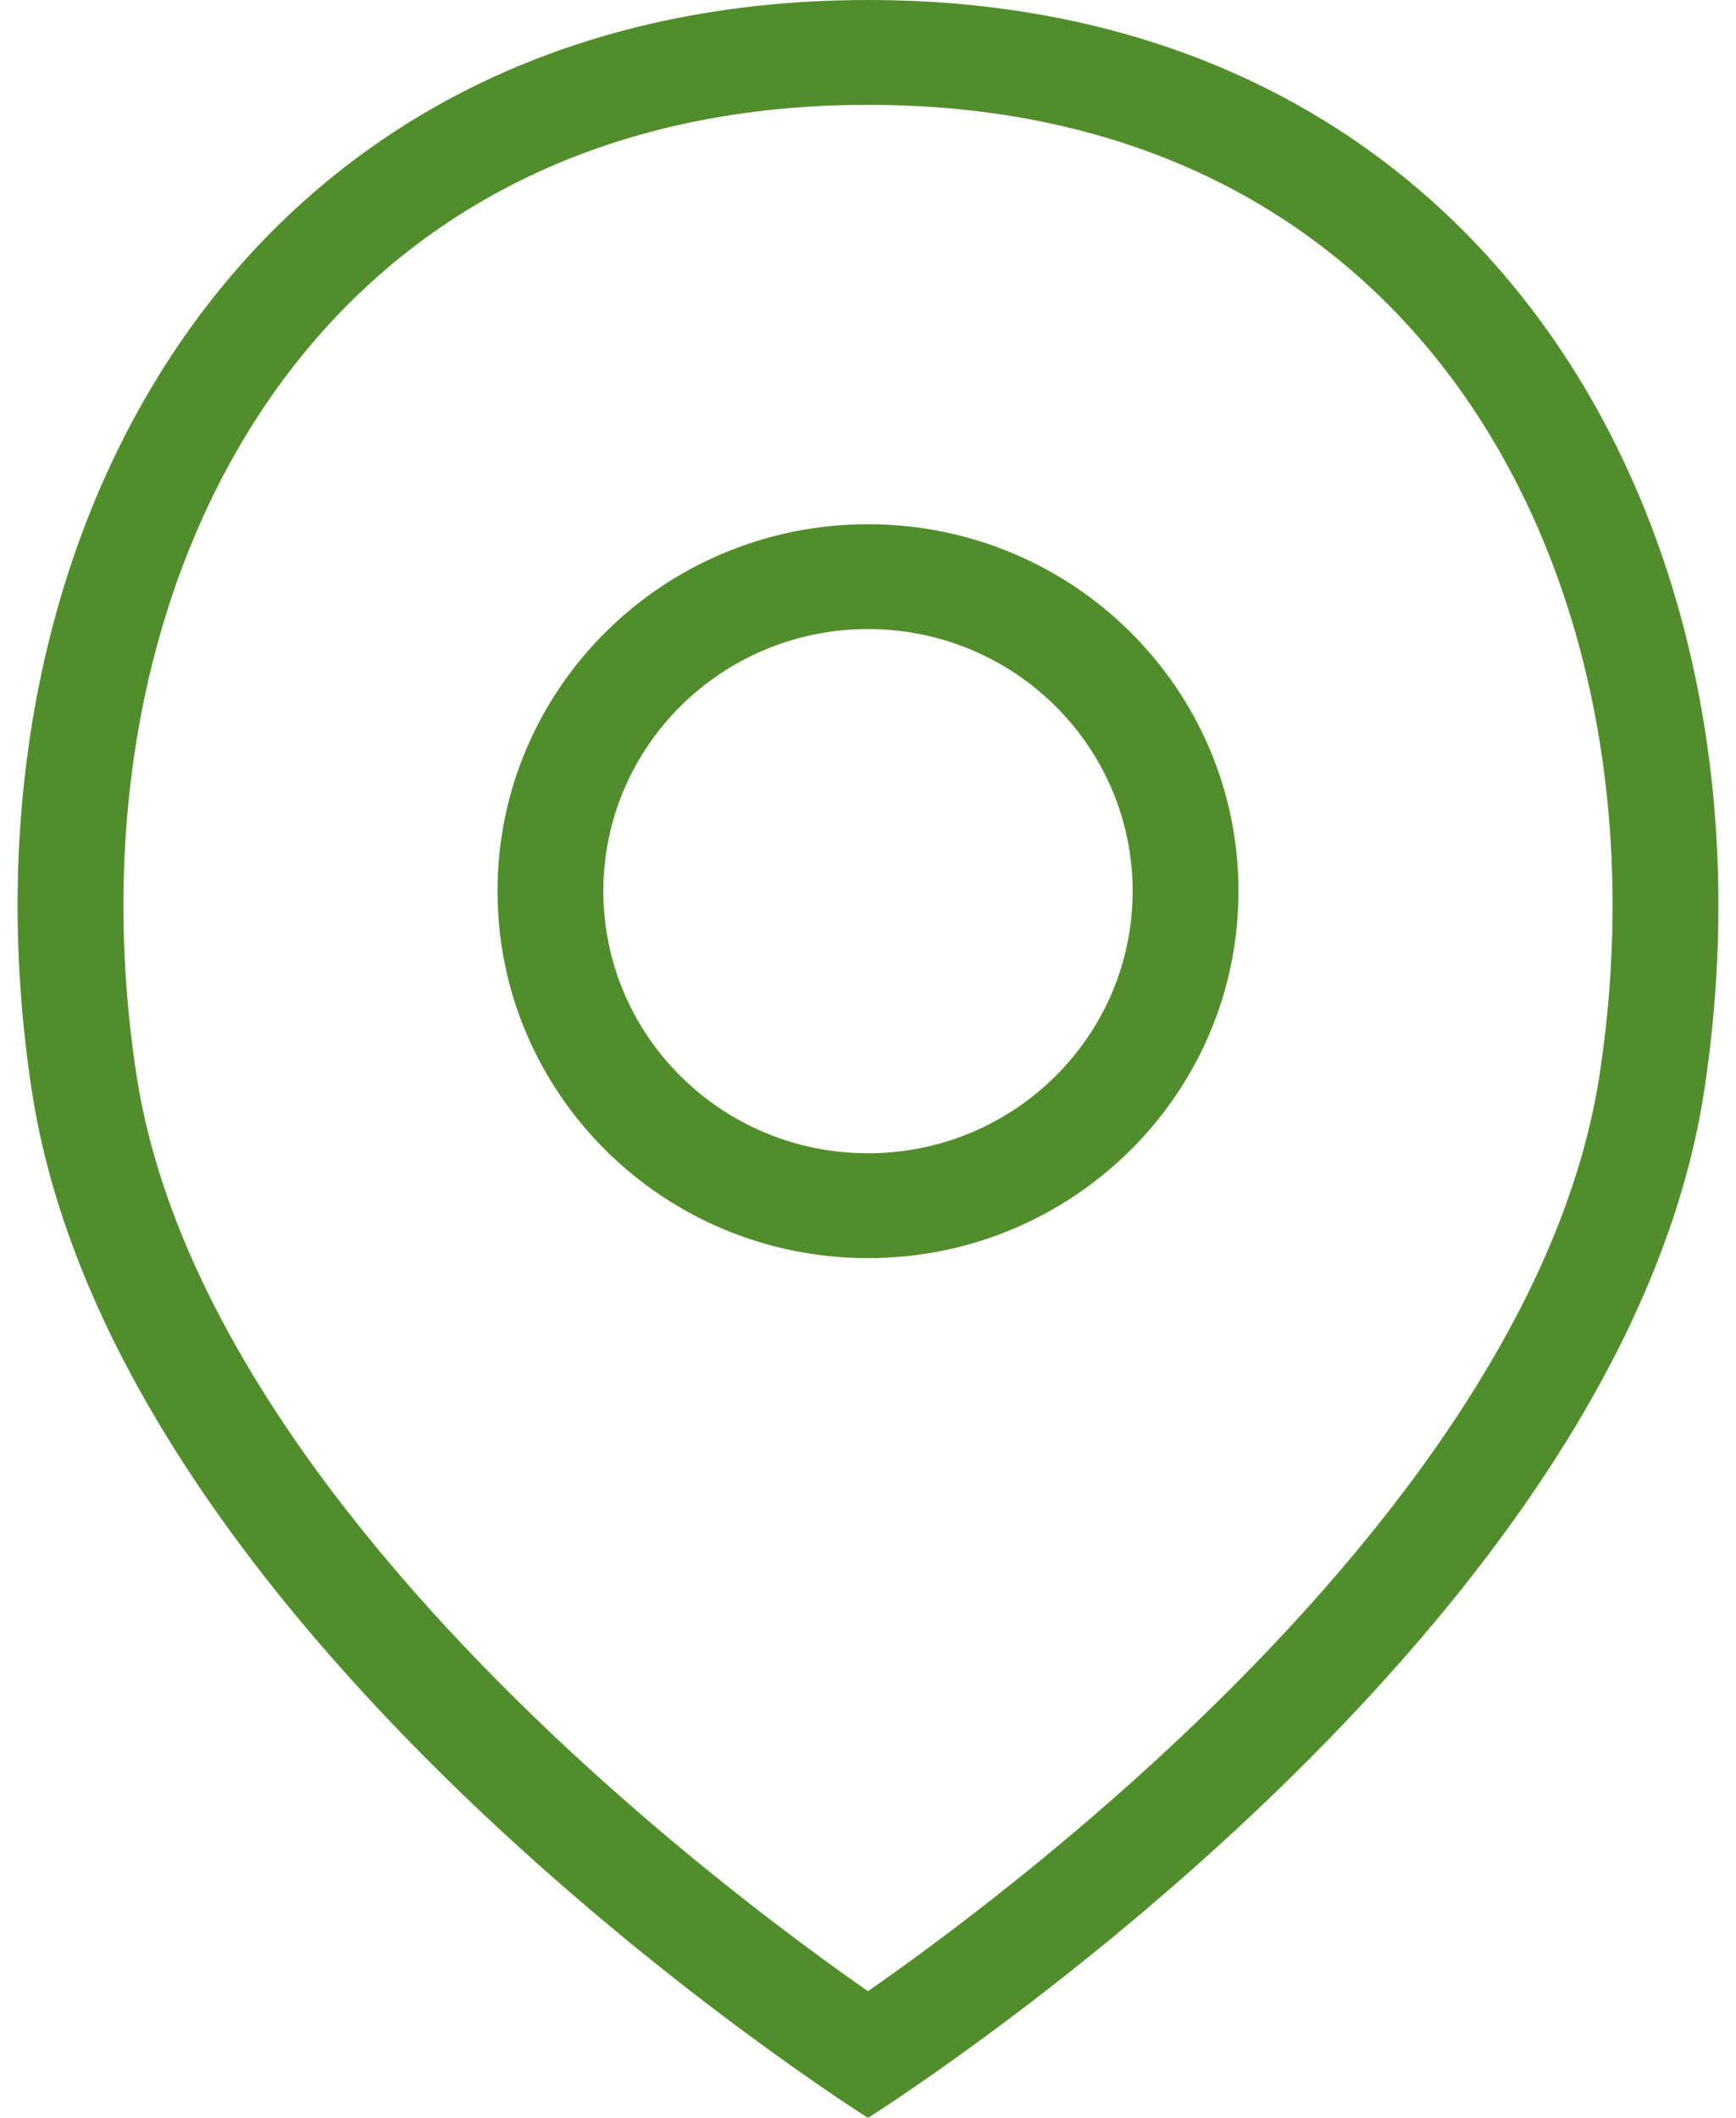
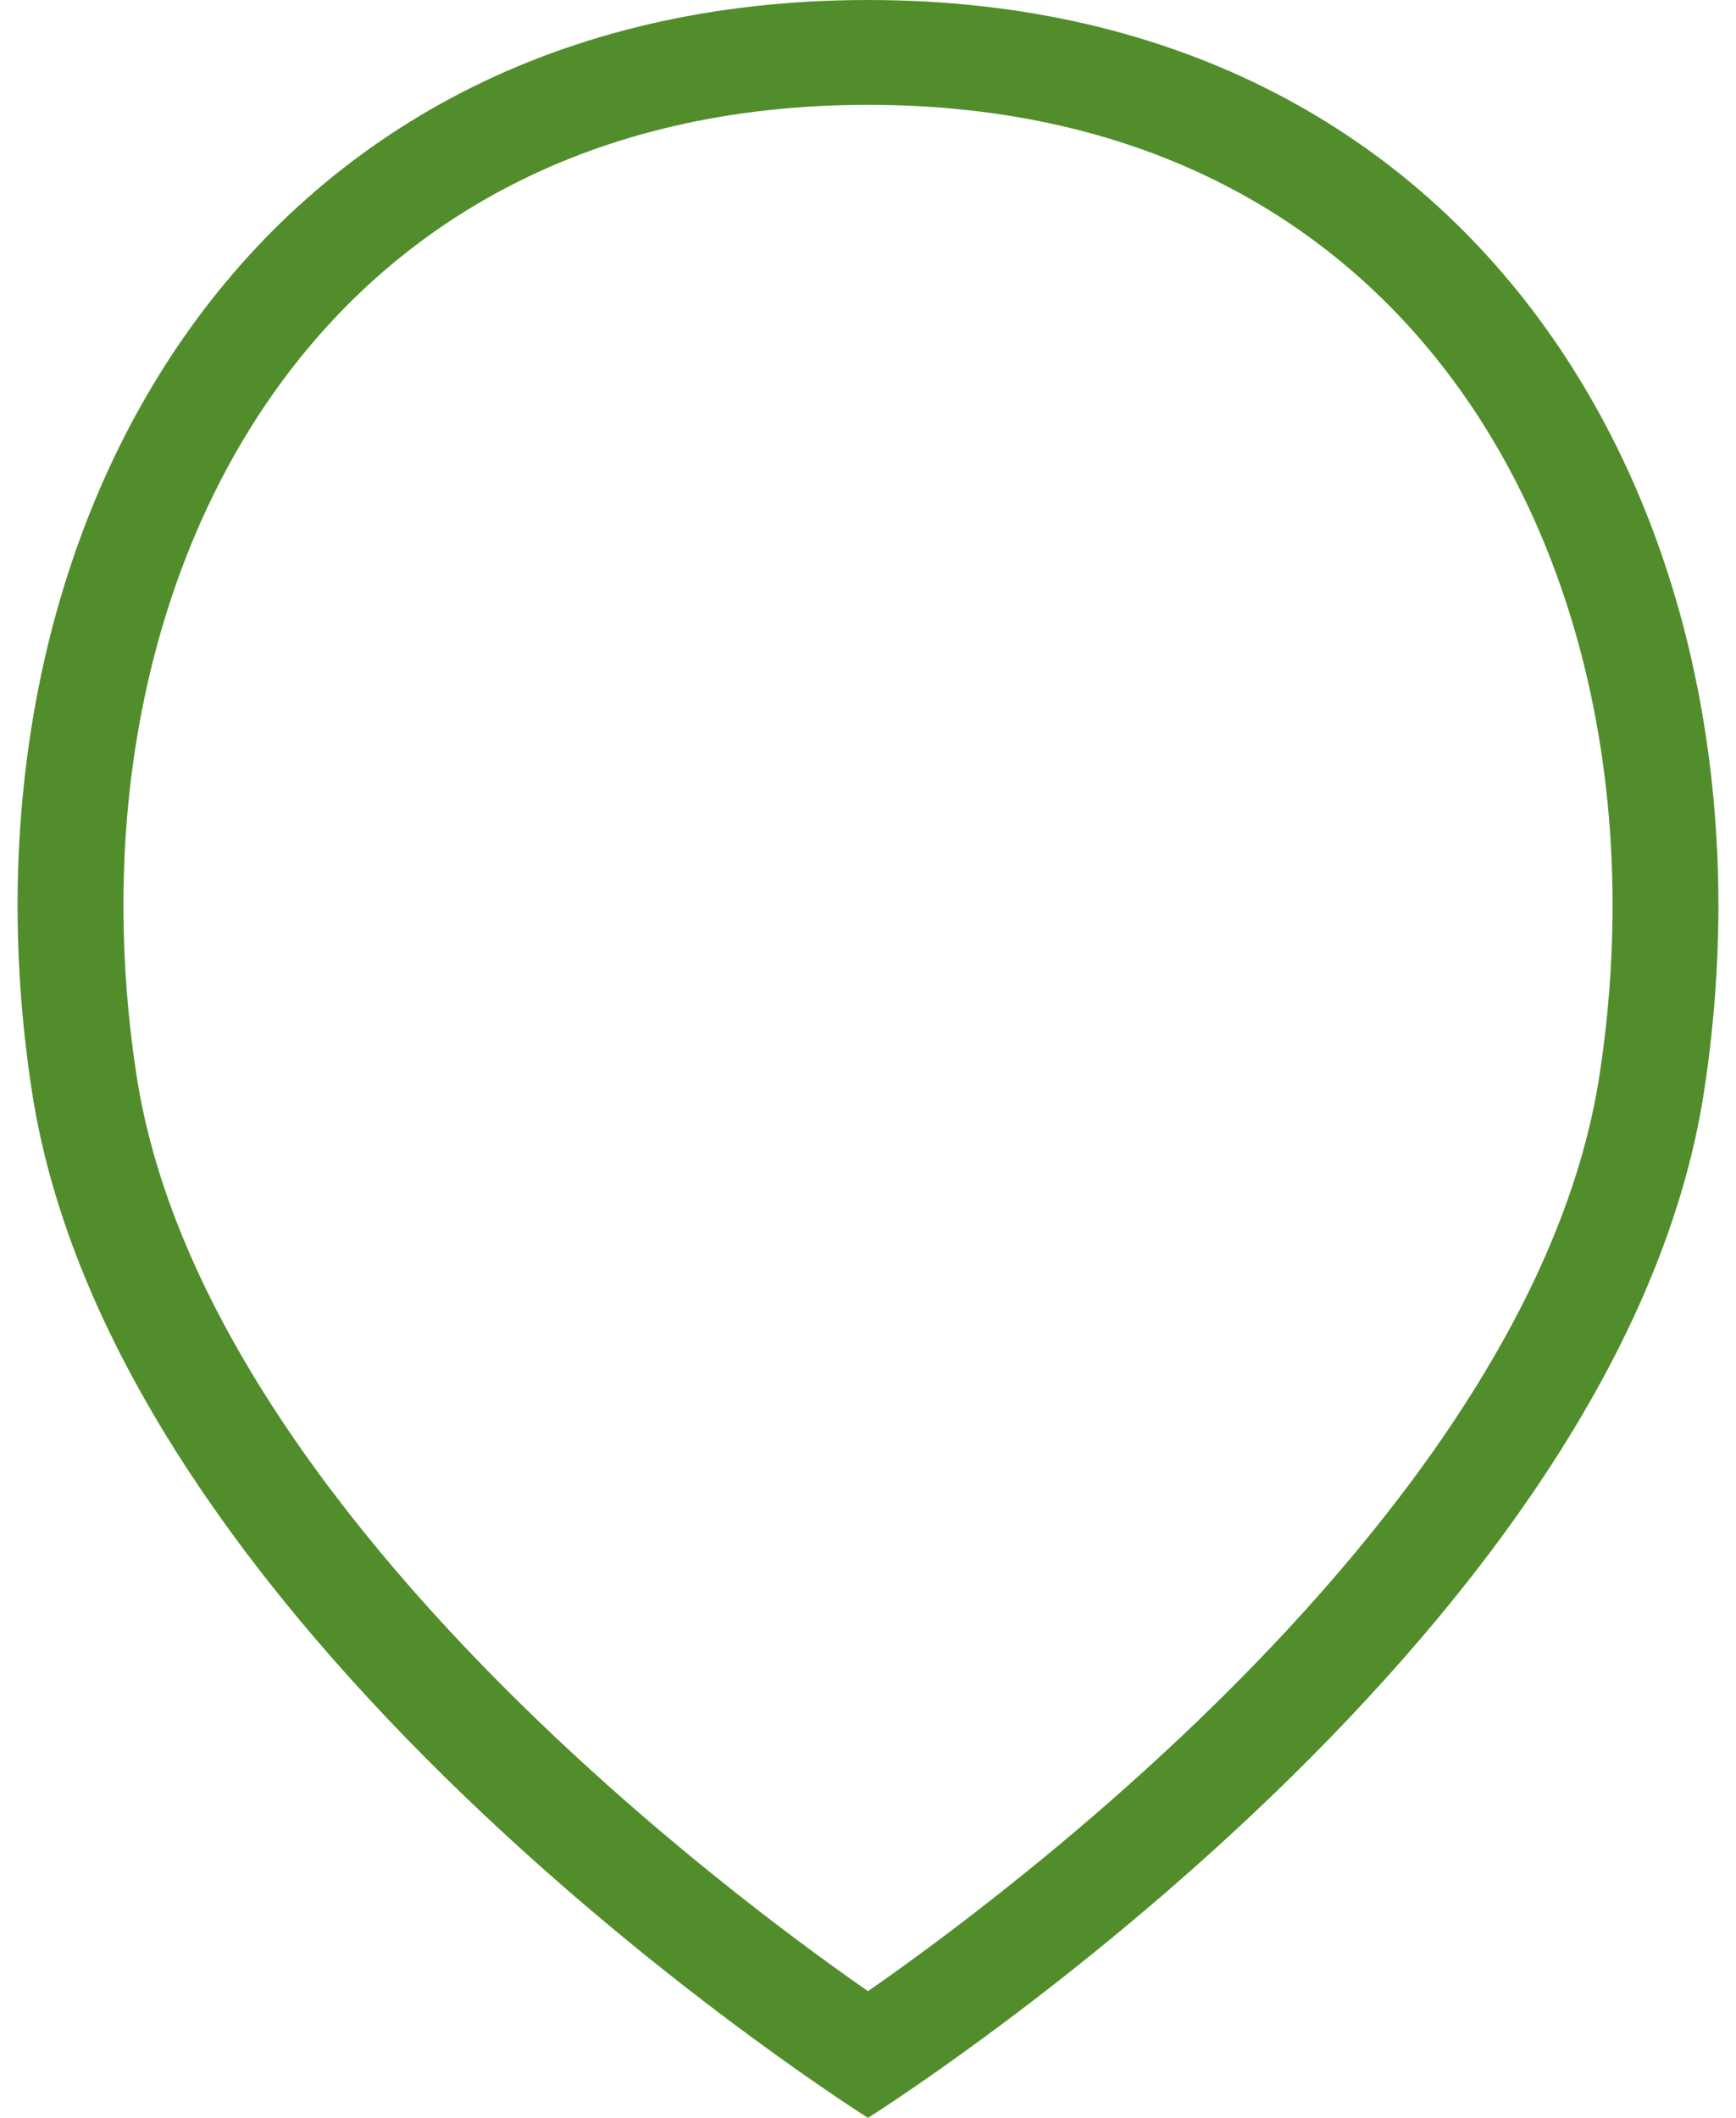
<svg xmlns="http://www.w3.org/2000/svg" width="82" height="100" viewBox="0 0 82 100" fill="none">
-   <path fill-rule="evenodd" clip-rule="evenodd" d="M58.5 42.079C58.5 51.648 50.665 59.406 41 59.406C31.335 59.406 23.5 51.648 23.5 42.079C23.5 32.51 31.335 24.753 41 24.753C50.665 24.753 58.5 32.51 58.5 42.079ZM53.5 42.079C53.5 48.914 47.904 54.455 41 54.455C34.096 54.455 28.5 48.914 28.5 42.079C28.5 35.244 34.096 29.703 41 29.703C47.904 29.703 53.5 35.244 53.5 42.079Z" fill="#518E2B" />
  <path fill-rule="evenodd" clip-rule="evenodd" d="M80.5 51.485C76.5 77.723 41 100 41 100C41 100 5.5 77.723 1.5 51.485C-2.5 25.247 11.528 0 41 0C70.472 0 84.5 25.247 80.5 51.485ZM75.556 50.746C73.817 62.151 65.012 73.304 55.8 81.999C51.296 86.25 46.898 89.725 43.624 92.138C42.634 92.868 41.75 93.498 41 94.02C40.25 93.498 39.366 92.868 38.376 92.138C35.102 89.725 30.704 86.25 26.2 81.999C16.988 73.304 8.183 62.151 6.444 50.746C4.599 38.643 6.967 27.095 12.812 18.717C18.553 10.488 27.877 4.95 41 4.95C54.123 4.95 63.447 10.488 69.188 18.717C75.032 27.095 77.401 38.643 75.556 50.746Z" fill="#518E2B" />
</svg>